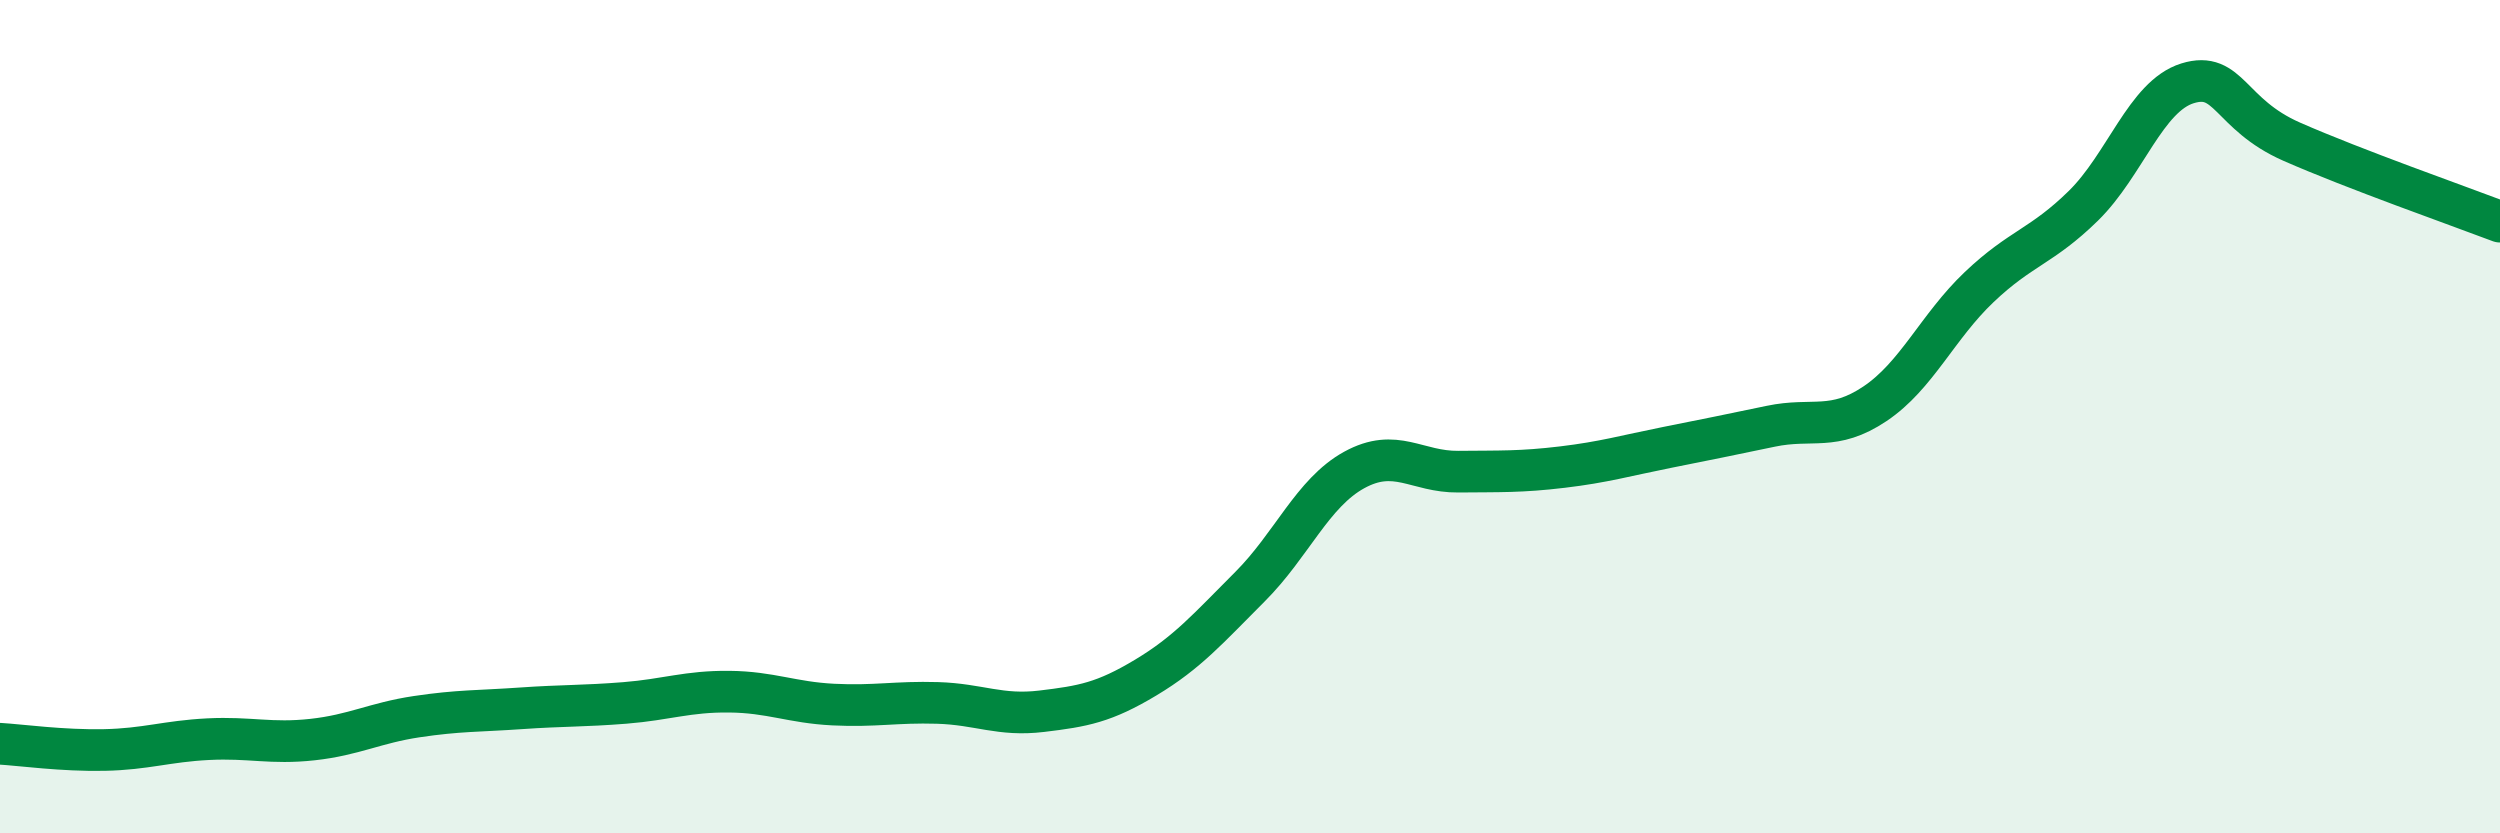
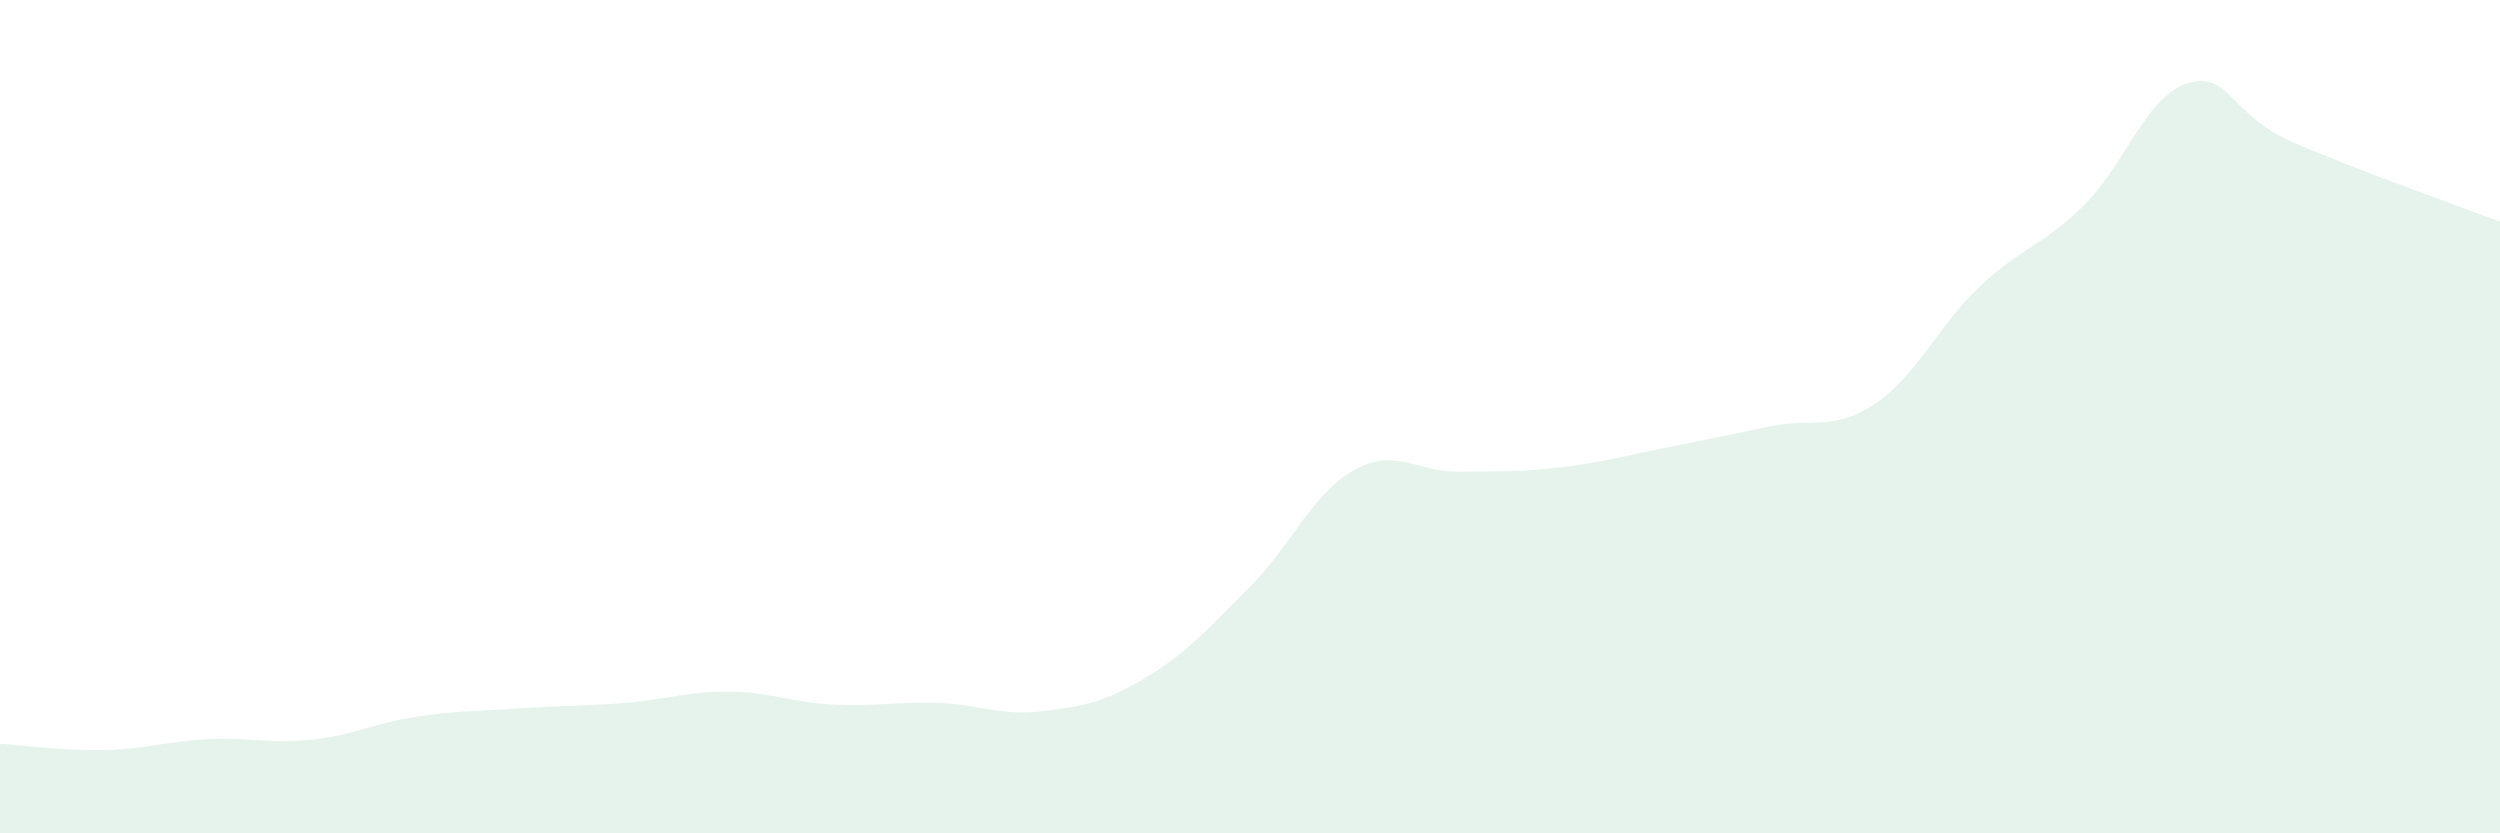
<svg xmlns="http://www.w3.org/2000/svg" width="60" height="20" viewBox="0 0 60 20">
  <path d="M 0,17.85 C 0.5,17.88 1.5,18.02 2.5,18 C 3.5,17.98 4,17.79 5,17.74 C 6,17.69 6.5,17.86 7.5,17.75 C 8.5,17.64 9,17.35 10,17.2 C 11,17.05 11.5,17.07 12.5,17 C 13.5,16.93 14,16.95 15,16.87 C 16,16.79 16.5,16.59 17.5,16.6 C 18.5,16.61 19,16.86 20,16.91 C 21,16.96 21.5,16.84 22.5,16.87 C 23.5,16.9 24,17.19 25,17.07 C 26,16.95 26.5,16.86 27.5,16.26 C 28.5,15.66 29,15.08 30,14.08 C 31,13.08 31.5,11.83 32.5,11.28 C 33.5,10.73 34,11.33 35,11.32 C 36,11.31 36.5,11.33 37.5,11.21 C 38.5,11.09 39,10.94 40,10.74 C 41,10.54 41.5,10.44 42.5,10.23 C 43.5,10.02 44,10.36 45,9.69 C 46,9.02 46.5,7.84 47.5,6.89 C 48.5,5.94 49,5.92 50,4.94 C 51,3.96 51.5,2.31 52.5,2 C 53.5,1.69 53.5,2.74 55,3.4 C 56.5,4.06 59,4.94 60,5.32L60 20L0 20Z" fill="#008740" opacity="0.1" stroke-linecap="round" stroke-linejoin="round" />
-   <path d="M 0,17.85 C 0.5,17.88 1.5,18.02 2.5,18 C 3.5,17.98 4,17.79 5,17.74 C 6,17.69 6.5,17.86 7.5,17.75 C 8.5,17.64 9,17.35 10,17.2 C 11,17.05 11.5,17.07 12.5,17 C 13.5,16.93 14,16.95 15,16.87 C 16,16.79 16.5,16.59 17.5,16.6 C 18.5,16.61 19,16.86 20,16.91 C 21,16.96 21.5,16.84 22.5,16.87 C 23.5,16.9 24,17.19 25,17.07 C 26,16.95 26.5,16.86 27.5,16.26 C 28.5,15.66 29,15.08 30,14.08 C 31,13.08 31.5,11.83 32.5,11.28 C 33.5,10.73 34,11.33 35,11.32 C 36,11.31 36.5,11.33 37.5,11.21 C 38.5,11.09 39,10.94 40,10.74 C 41,10.54 41.5,10.44 42.5,10.23 C 43.5,10.02 44,10.36 45,9.69 C 46,9.02 46.5,7.84 47.5,6.89 C 48.5,5.94 49,5.92 50,4.94 C 51,3.96 51.5,2.31 52.5,2 C 53.5,1.69 53.5,2.74 55,3.4 C 56.5,4.06 59,4.94 60,5.32" stroke="#008740" stroke-width="1" fill="none" stroke-linecap="round" stroke-linejoin="round" />
</svg>